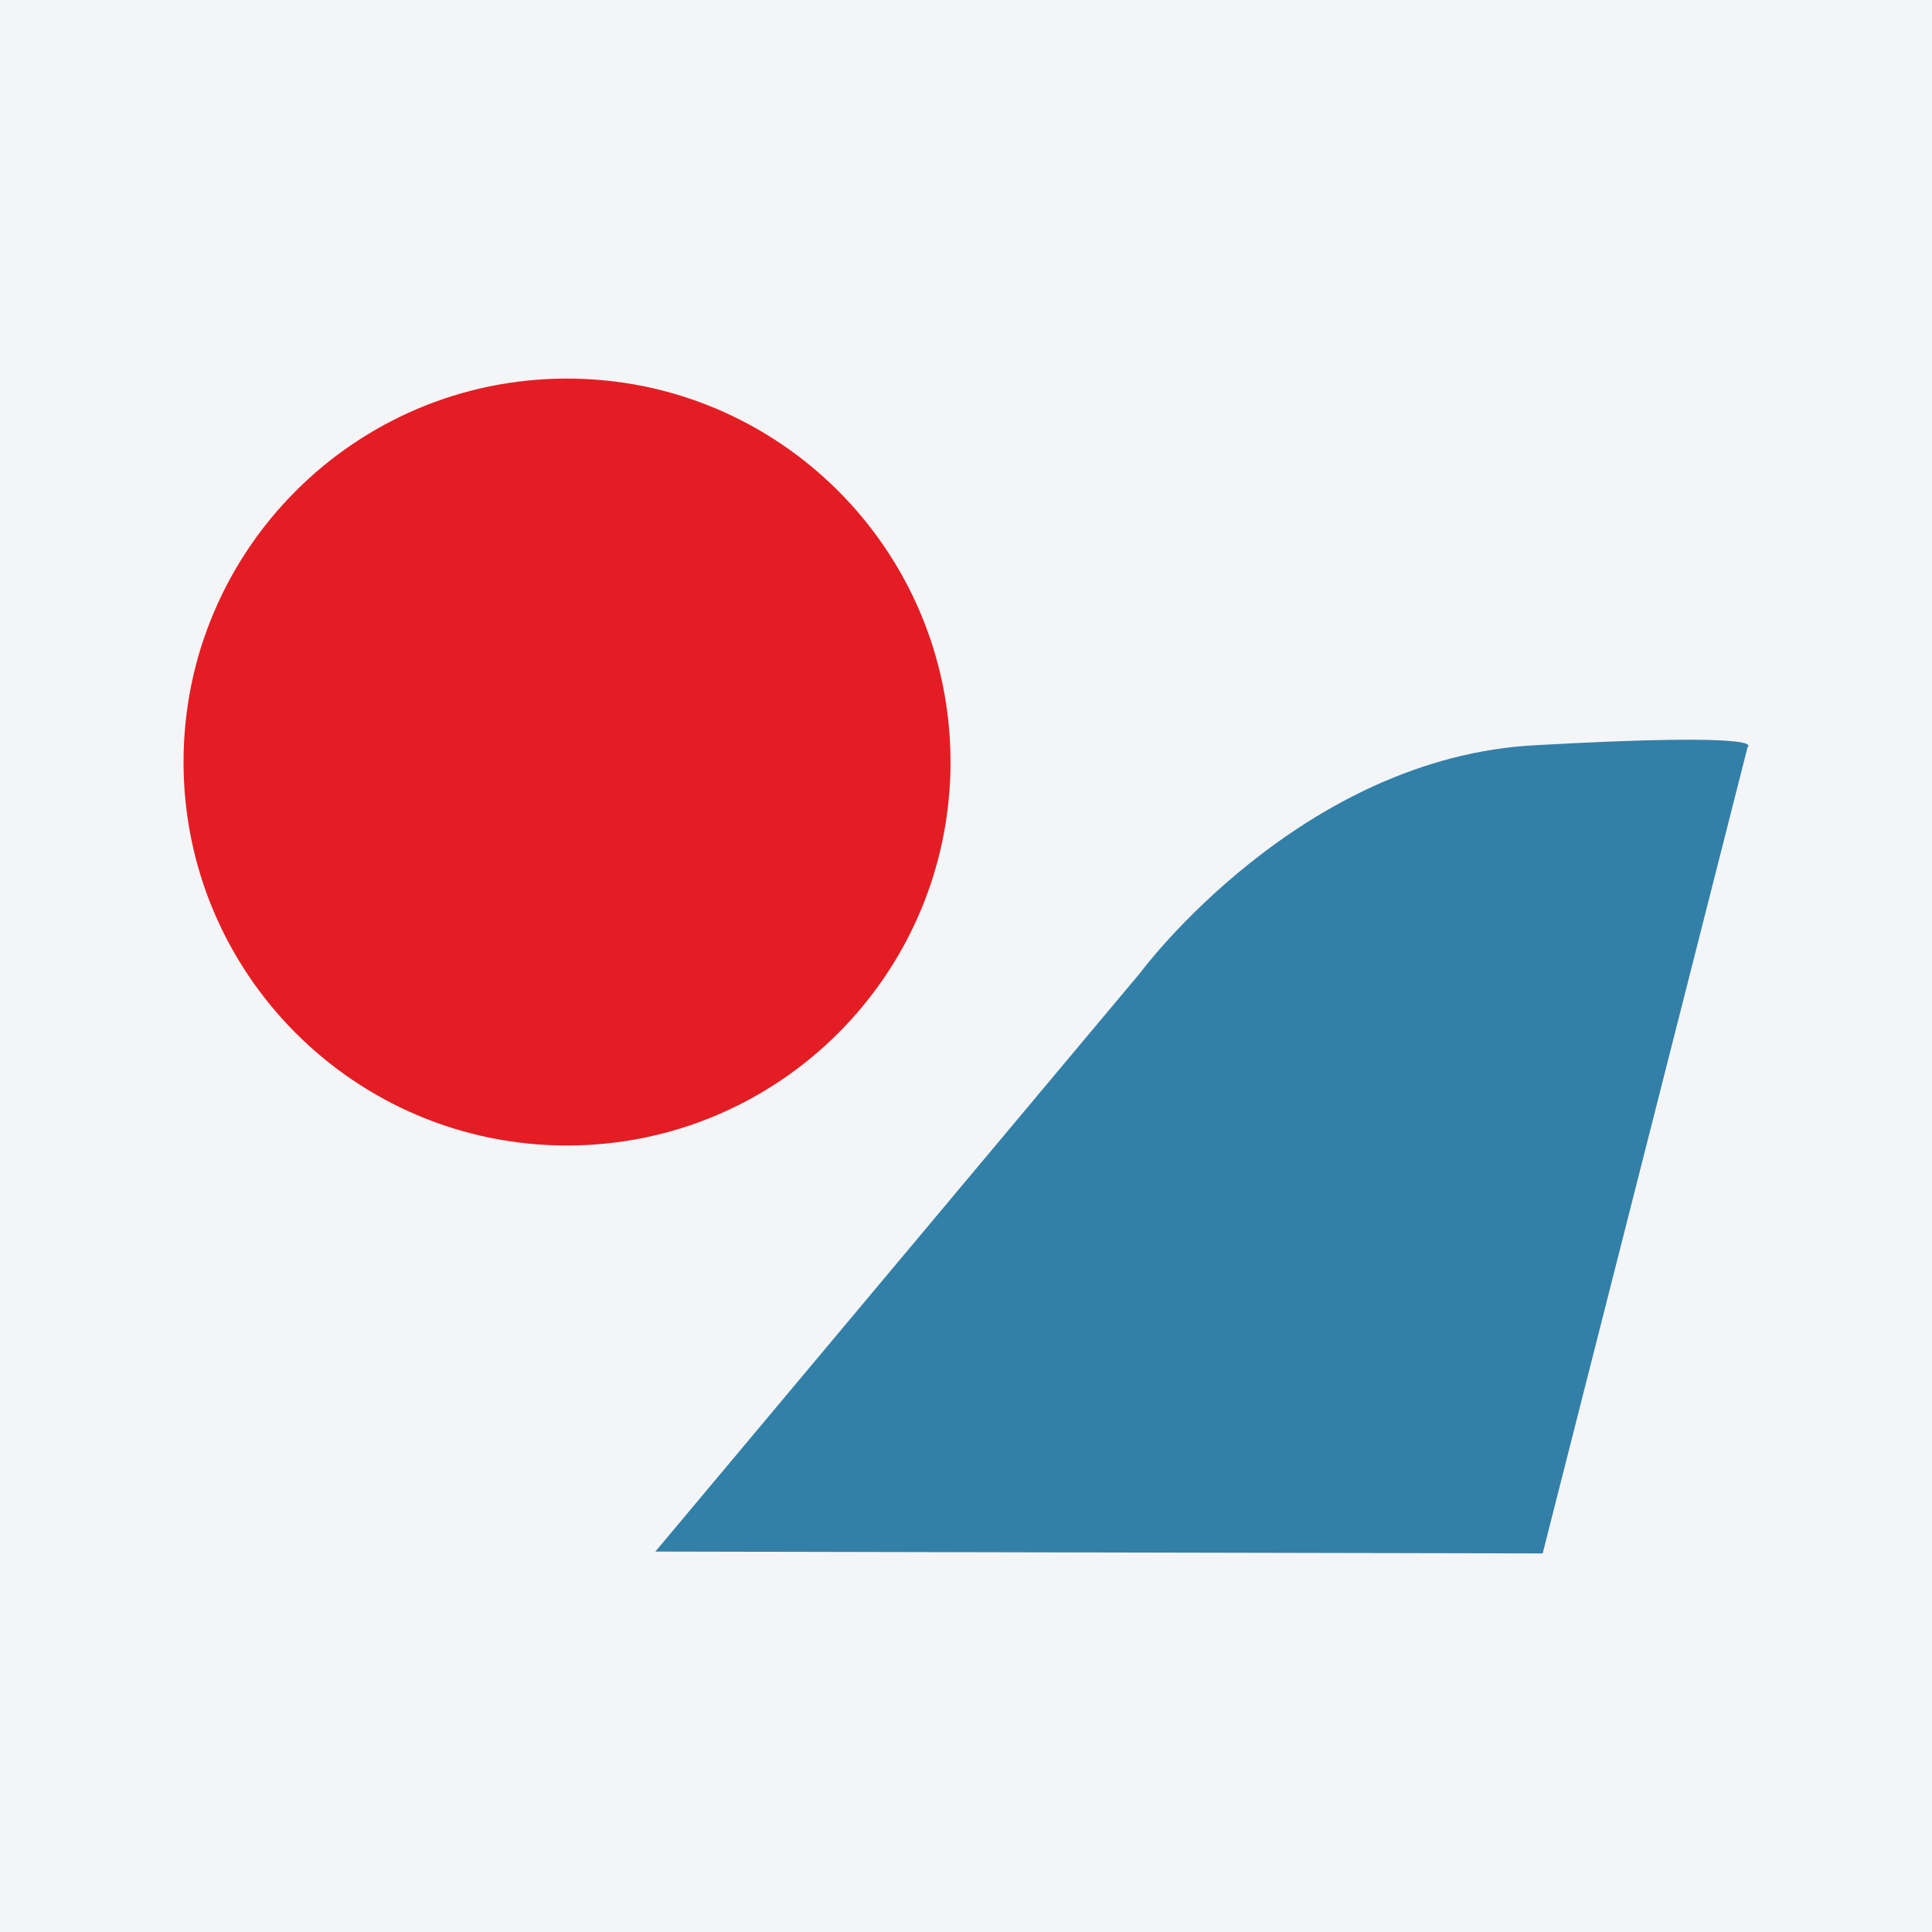
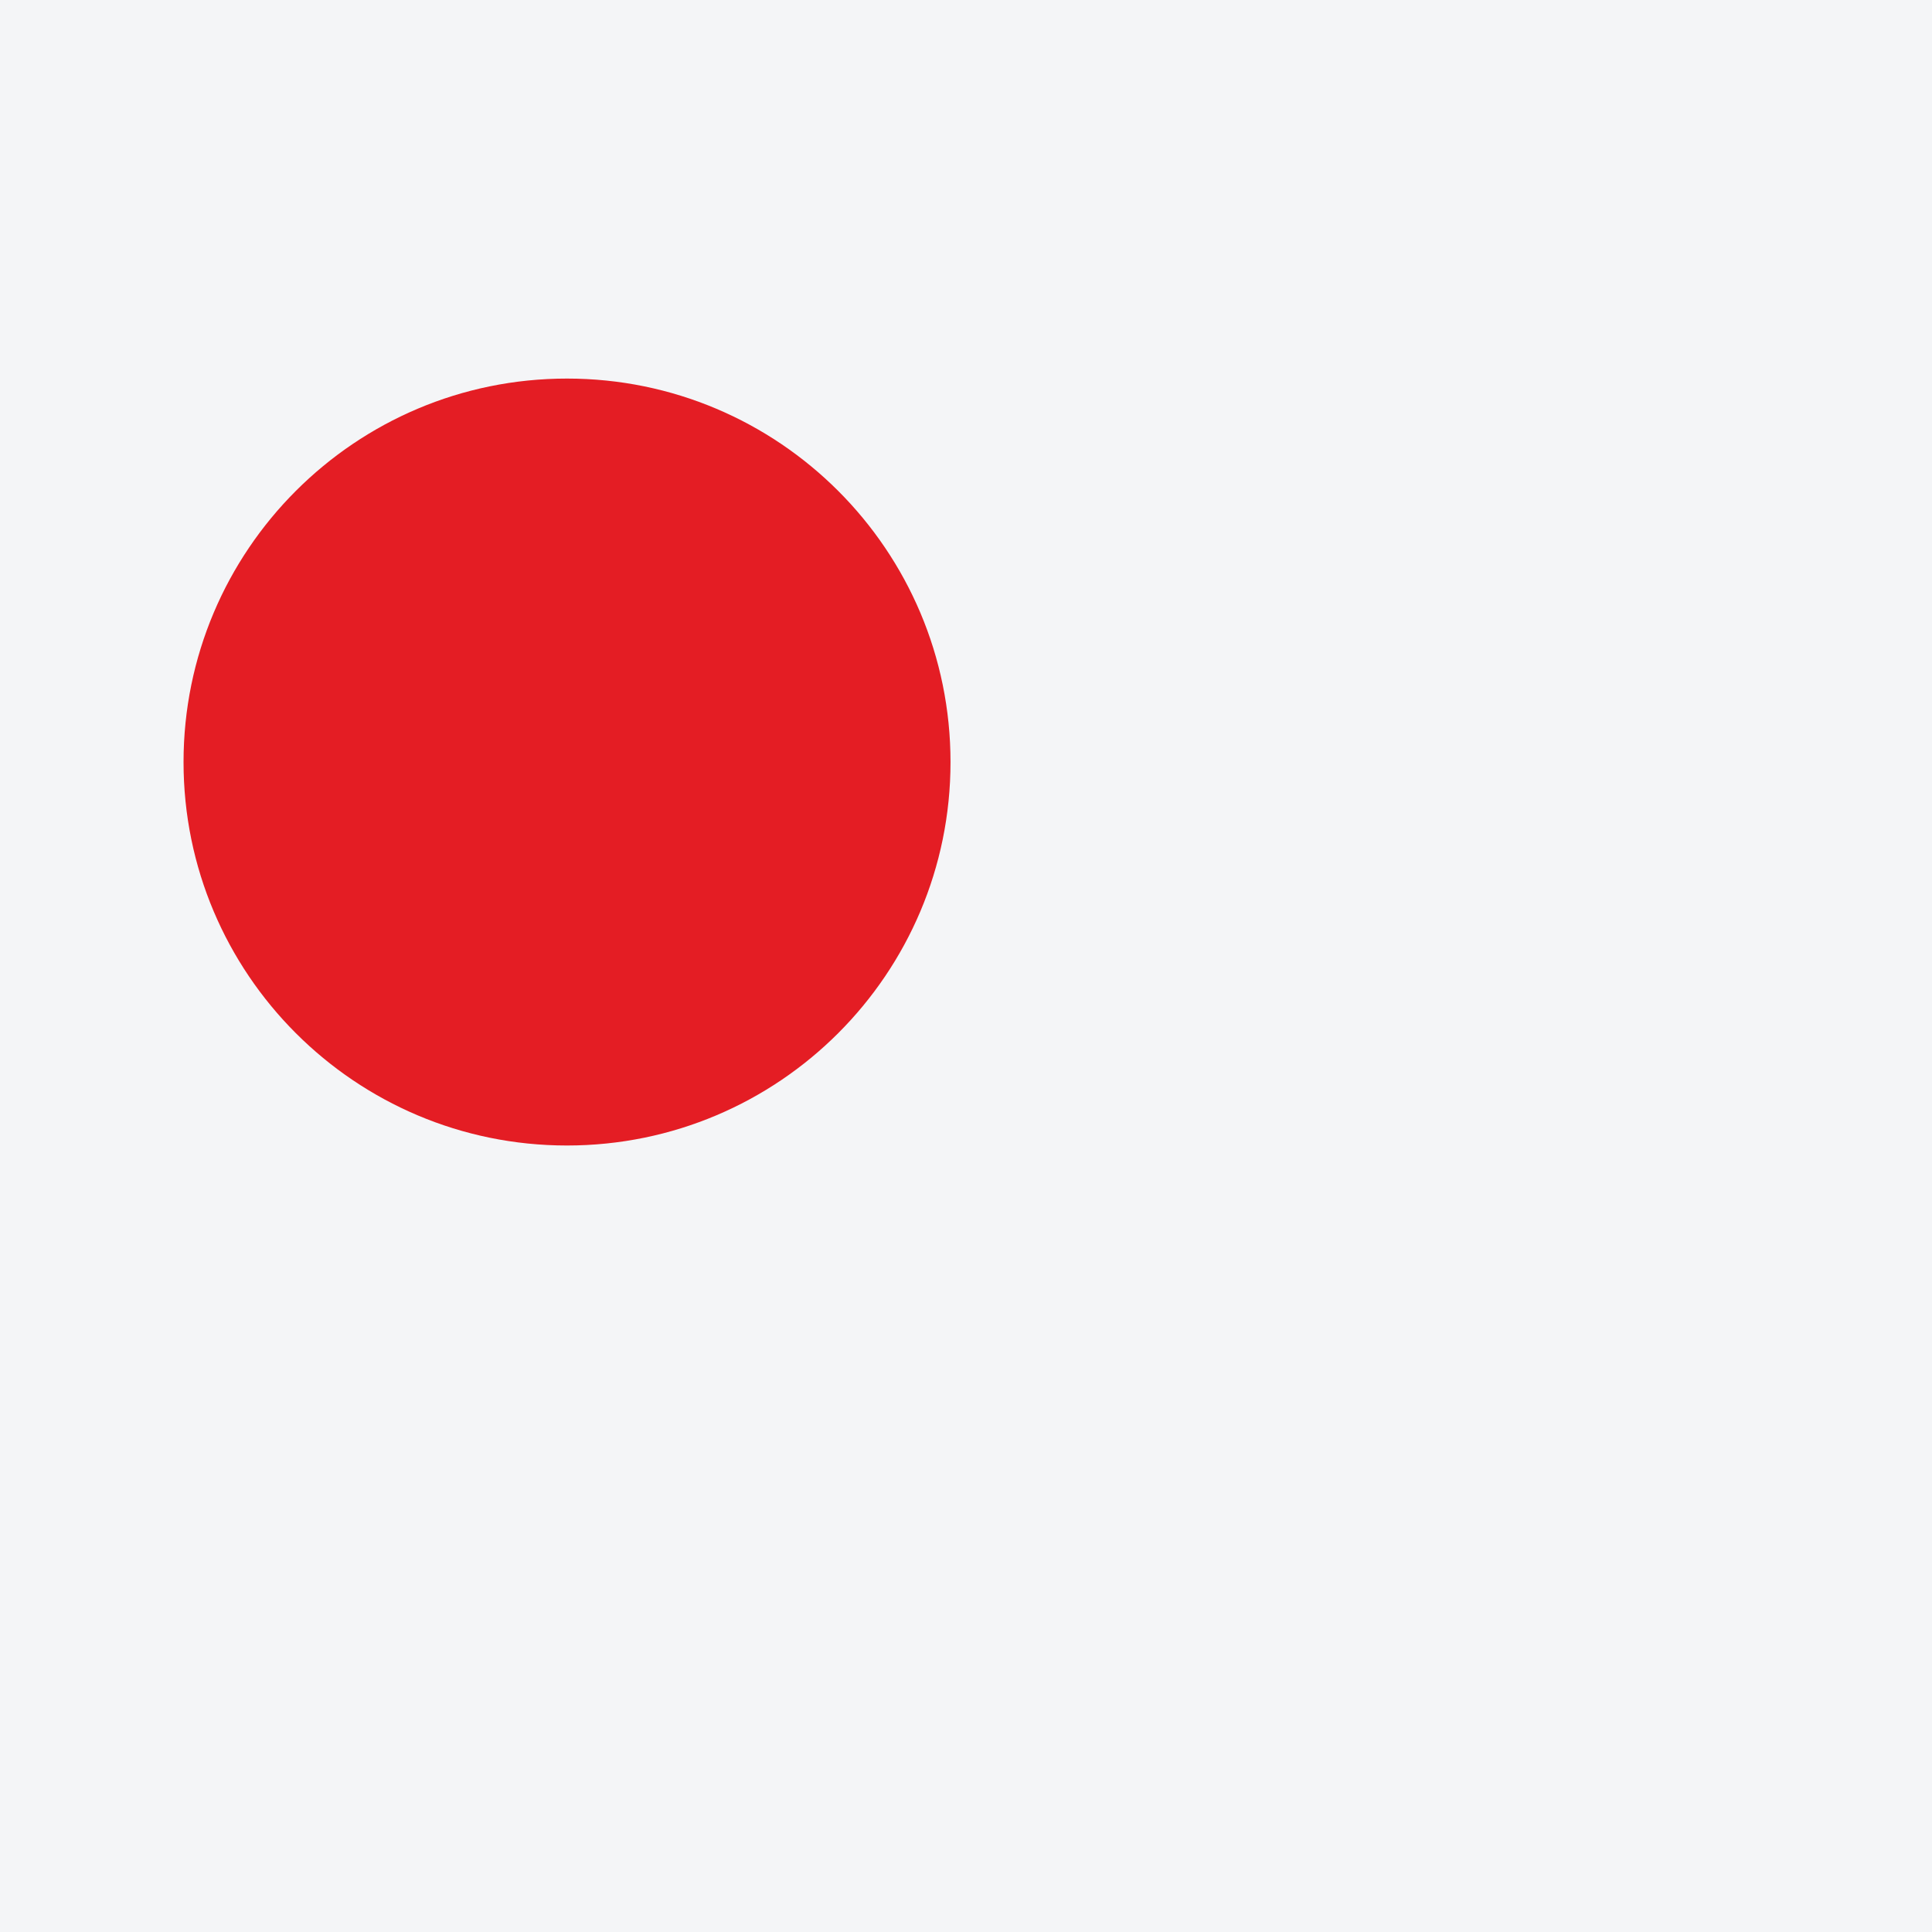
<svg xmlns="http://www.w3.org/2000/svg" width="56pt" height="56pt" viewBox="0 0 56 56" version="1.1">
  <g id="surface1">
    <rect x="0" y="0" width="56" height="56" style="fill:rgb(95.668%,95.779%,96.777%);fill-opacity:1;stroke:none;" />
-     <path style=" stroke:none;fill-rule:nonzero;fill:rgb(19.789%,50.047%,65.973%);fill-opacity:1;" d="M 50.656 21.652 L 44.715 45.027 L 18.996 44.973 L 33.055 28.191 C 33.055 28.191 37.688 21.926 44.551 21.598 C 51.418 21.215 50.656 21.652 50.656 21.652 " />
    <path style=" stroke:none;fill-rule:nonzero;fill:rgb(89.24%,11.411%,14.445%);fill-opacity:1;" d="M 16.434 10.973 C 22.574 10.973 27.551 15.949 27.551 22.09 C 27.551 28.227 22.574 33.203 16.434 33.203 C 10.297 33.203 5.32 28.227 5.32 22.09 C 5.32 15.949 10.297 10.973 16.434 10.973 " />
  </g>
</svg>